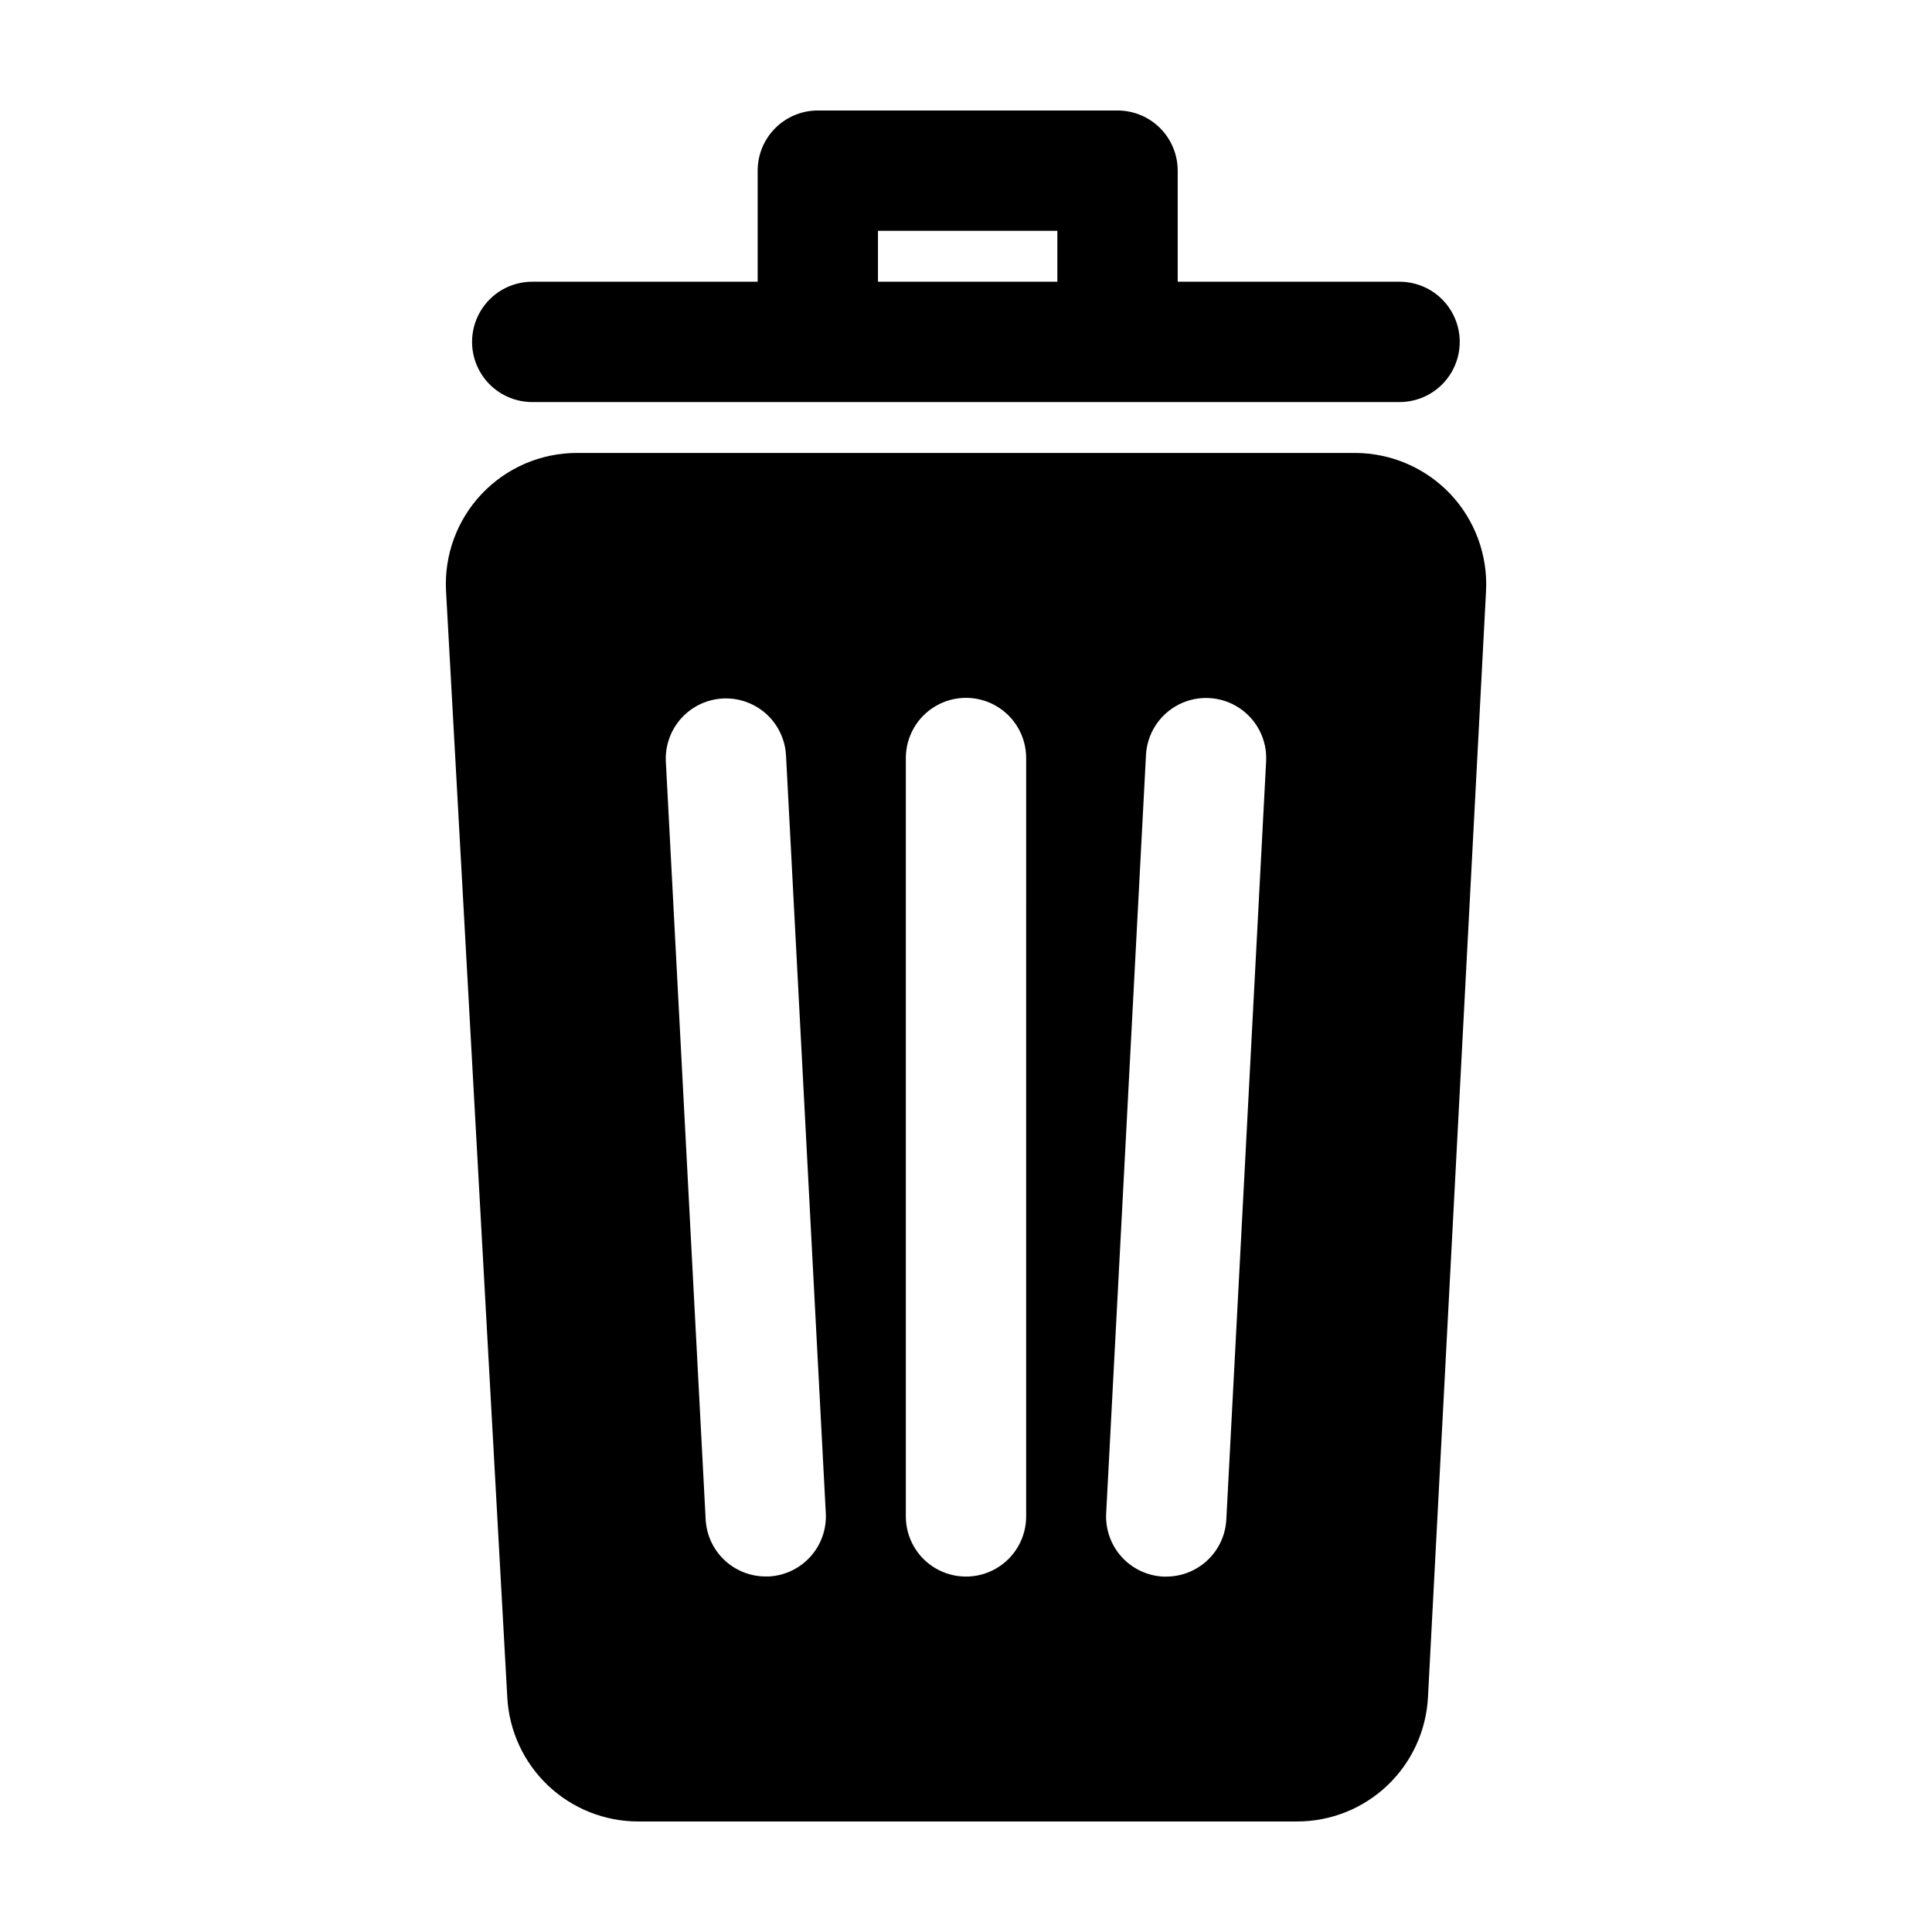
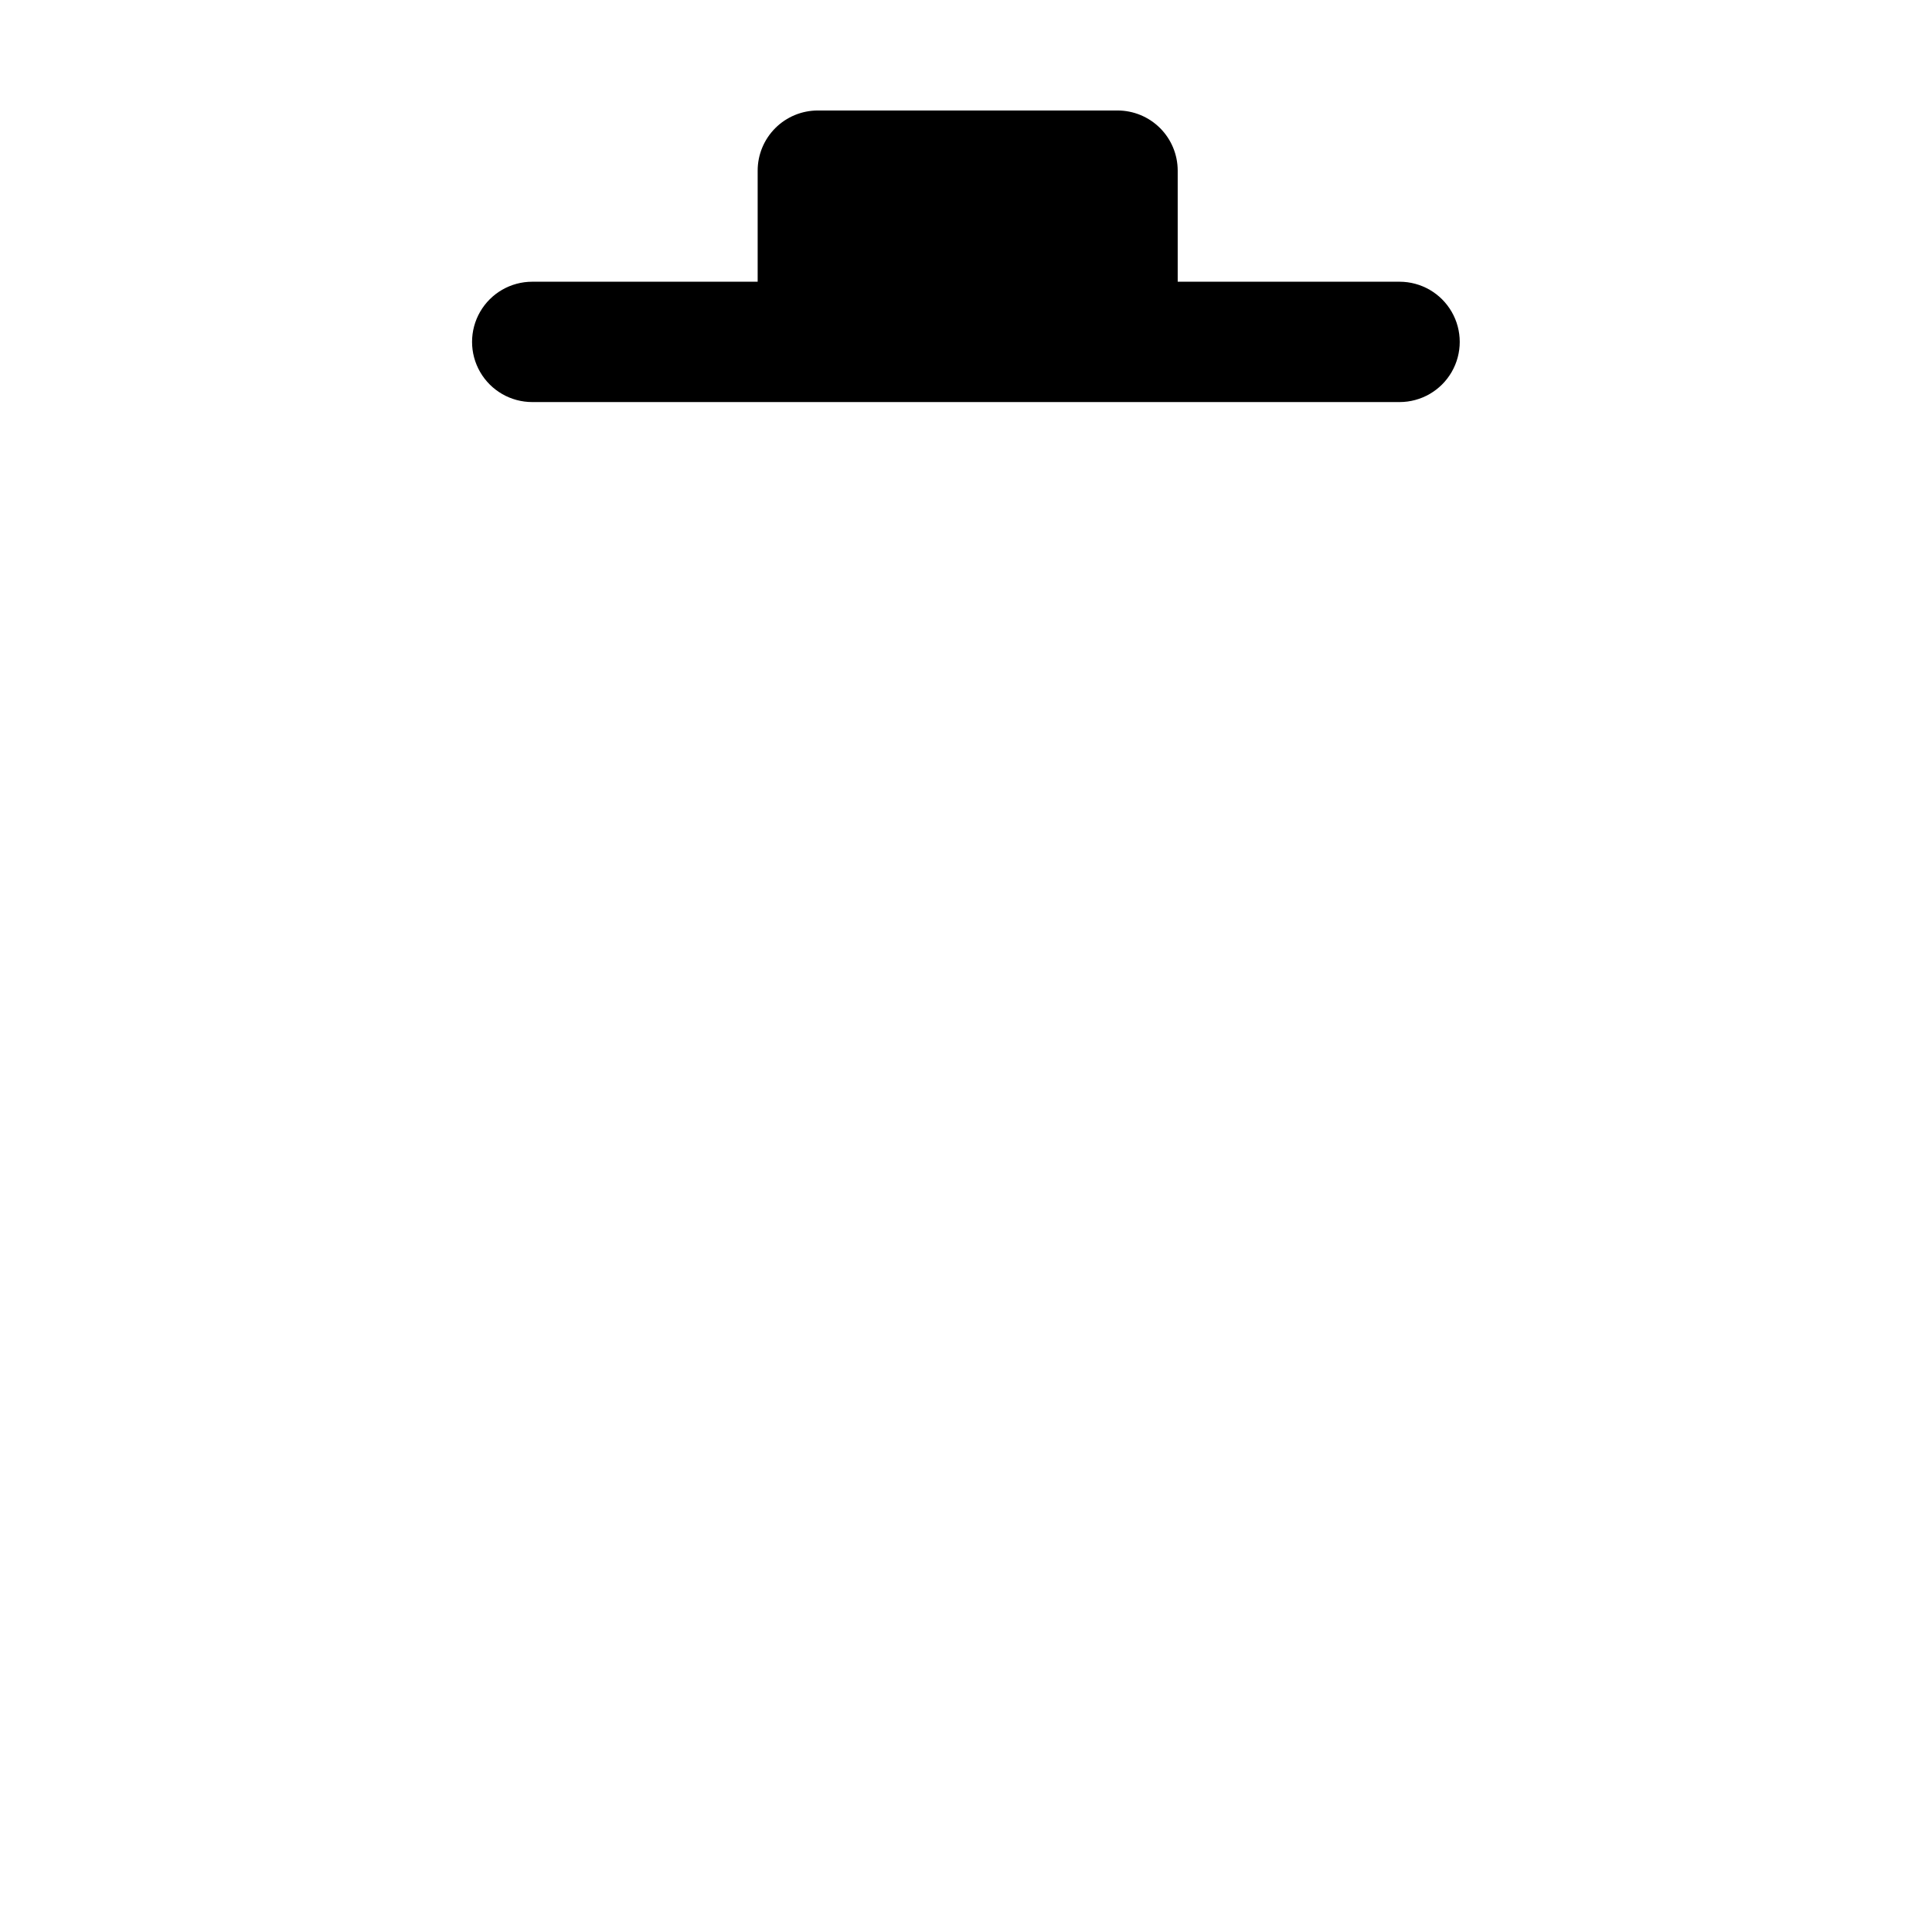
<svg xmlns="http://www.w3.org/2000/svg" fill="#000000" width="800px" height="800px" version="1.1" viewBox="144 144 512 512">
  <g>
-     <path d="m285.04 250.55h229.86c5.695 0 10.961-3.039 13.809-7.973 2.848-4.934 2.848-11.012 0-15.945-2.848-4.934-8.113-7.973-13.809-7.973h-58.797v-29.434c0-4.231-1.68-8.285-4.668-11.277-2.992-2.988-7.047-4.668-11.277-4.668h-79.426c-4.227 0-8.285 1.68-11.273 4.668-2.992 2.992-4.672 7.047-4.672 11.277v29.434h-59.742c-5.695 0-10.961 3.039-13.809 7.973-2.848 4.934-2.848 11.012 0 15.945 2.848 4.934 8.113 7.973 13.809 7.973zm91.633-45.379h47.535v13.488h-47.535z" />
-     <path d="m528.3 274.86c-6.57-6.894-15.668-10.805-25.191-10.824h-206.23c-9.543 0.004-18.664 3.93-25.223 10.863-6.559 6.93-9.977 16.258-9.449 25.785l16.234 293.22c0.5 8.859 4.367 17.195 10.812 23.293 6.449 6.102 14.984 9.504 23.859 9.512h174.61c8.898 0.008 17.461-3.402 23.918-9.523 6.457-6.125 10.316-14.492 10.785-23.379l15.391-293.22v0.004c0.477-9.516-2.961-18.812-9.512-25.73zm-180.54 286.92h-0.852c-4.082 0-8.004-1.57-10.965-4.383-2.961-2.812-4.727-6.652-4.938-10.73l-10.555-200.95c-0.246-5.656 2.531-11.016 7.285-14.082 4.758-3.07 10.785-3.387 15.836-0.832 5.055 2.551 8.371 7.594 8.723 13.242l10.551 200.98c0.223 4.223-1.242 8.359-4.07 11.5-2.828 3.144-6.793 5.035-11.016 5.254zm68.18-15.922 0.004 0.004c0 5.695-3.039 10.961-7.973 13.809-4.934 2.848-11.012 2.848-15.945 0-4.934-2.848-7.973-8.113-7.973-13.809v-200.98c0-5.695 3.039-10.961 7.973-13.809s11.012-2.848 15.945 0 7.973 8.113 7.973 13.809zm63.598-200.14-10.551 200.98c-0.211 4.074-1.98 7.914-4.938 10.727-2.961 2.812-6.883 4.383-10.965 4.387h-0.852c-4.223-0.219-8.184-2.109-11.016-5.254-2.828-3.141-4.293-7.281-4.07-11.504l10.551-200.98c0.297-5.688 3.609-10.781 8.684-13.367 5.074-2.586 11.145-2.266 15.922 0.836 4.777 3.102 7.535 8.516 7.234 14.207z" />
+     <path d="m285.04 250.55h229.86c5.695 0 10.961-3.039 13.809-7.973 2.848-4.934 2.848-11.012 0-15.945-2.848-4.934-8.113-7.973-13.809-7.973h-58.797v-29.434c0-4.231-1.68-8.285-4.668-11.277-2.992-2.988-7.047-4.668-11.277-4.668h-79.426c-4.227 0-8.285 1.68-11.273 4.668-2.992 2.992-4.672 7.047-4.672 11.277v29.434h-59.742c-5.695 0-10.961 3.039-13.809 7.973-2.848 4.934-2.848 11.012 0 15.945 2.848 4.934 8.113 7.973 13.809 7.973zm91.633-45.379h47.535h-47.535z" />
  </g>
</svg>